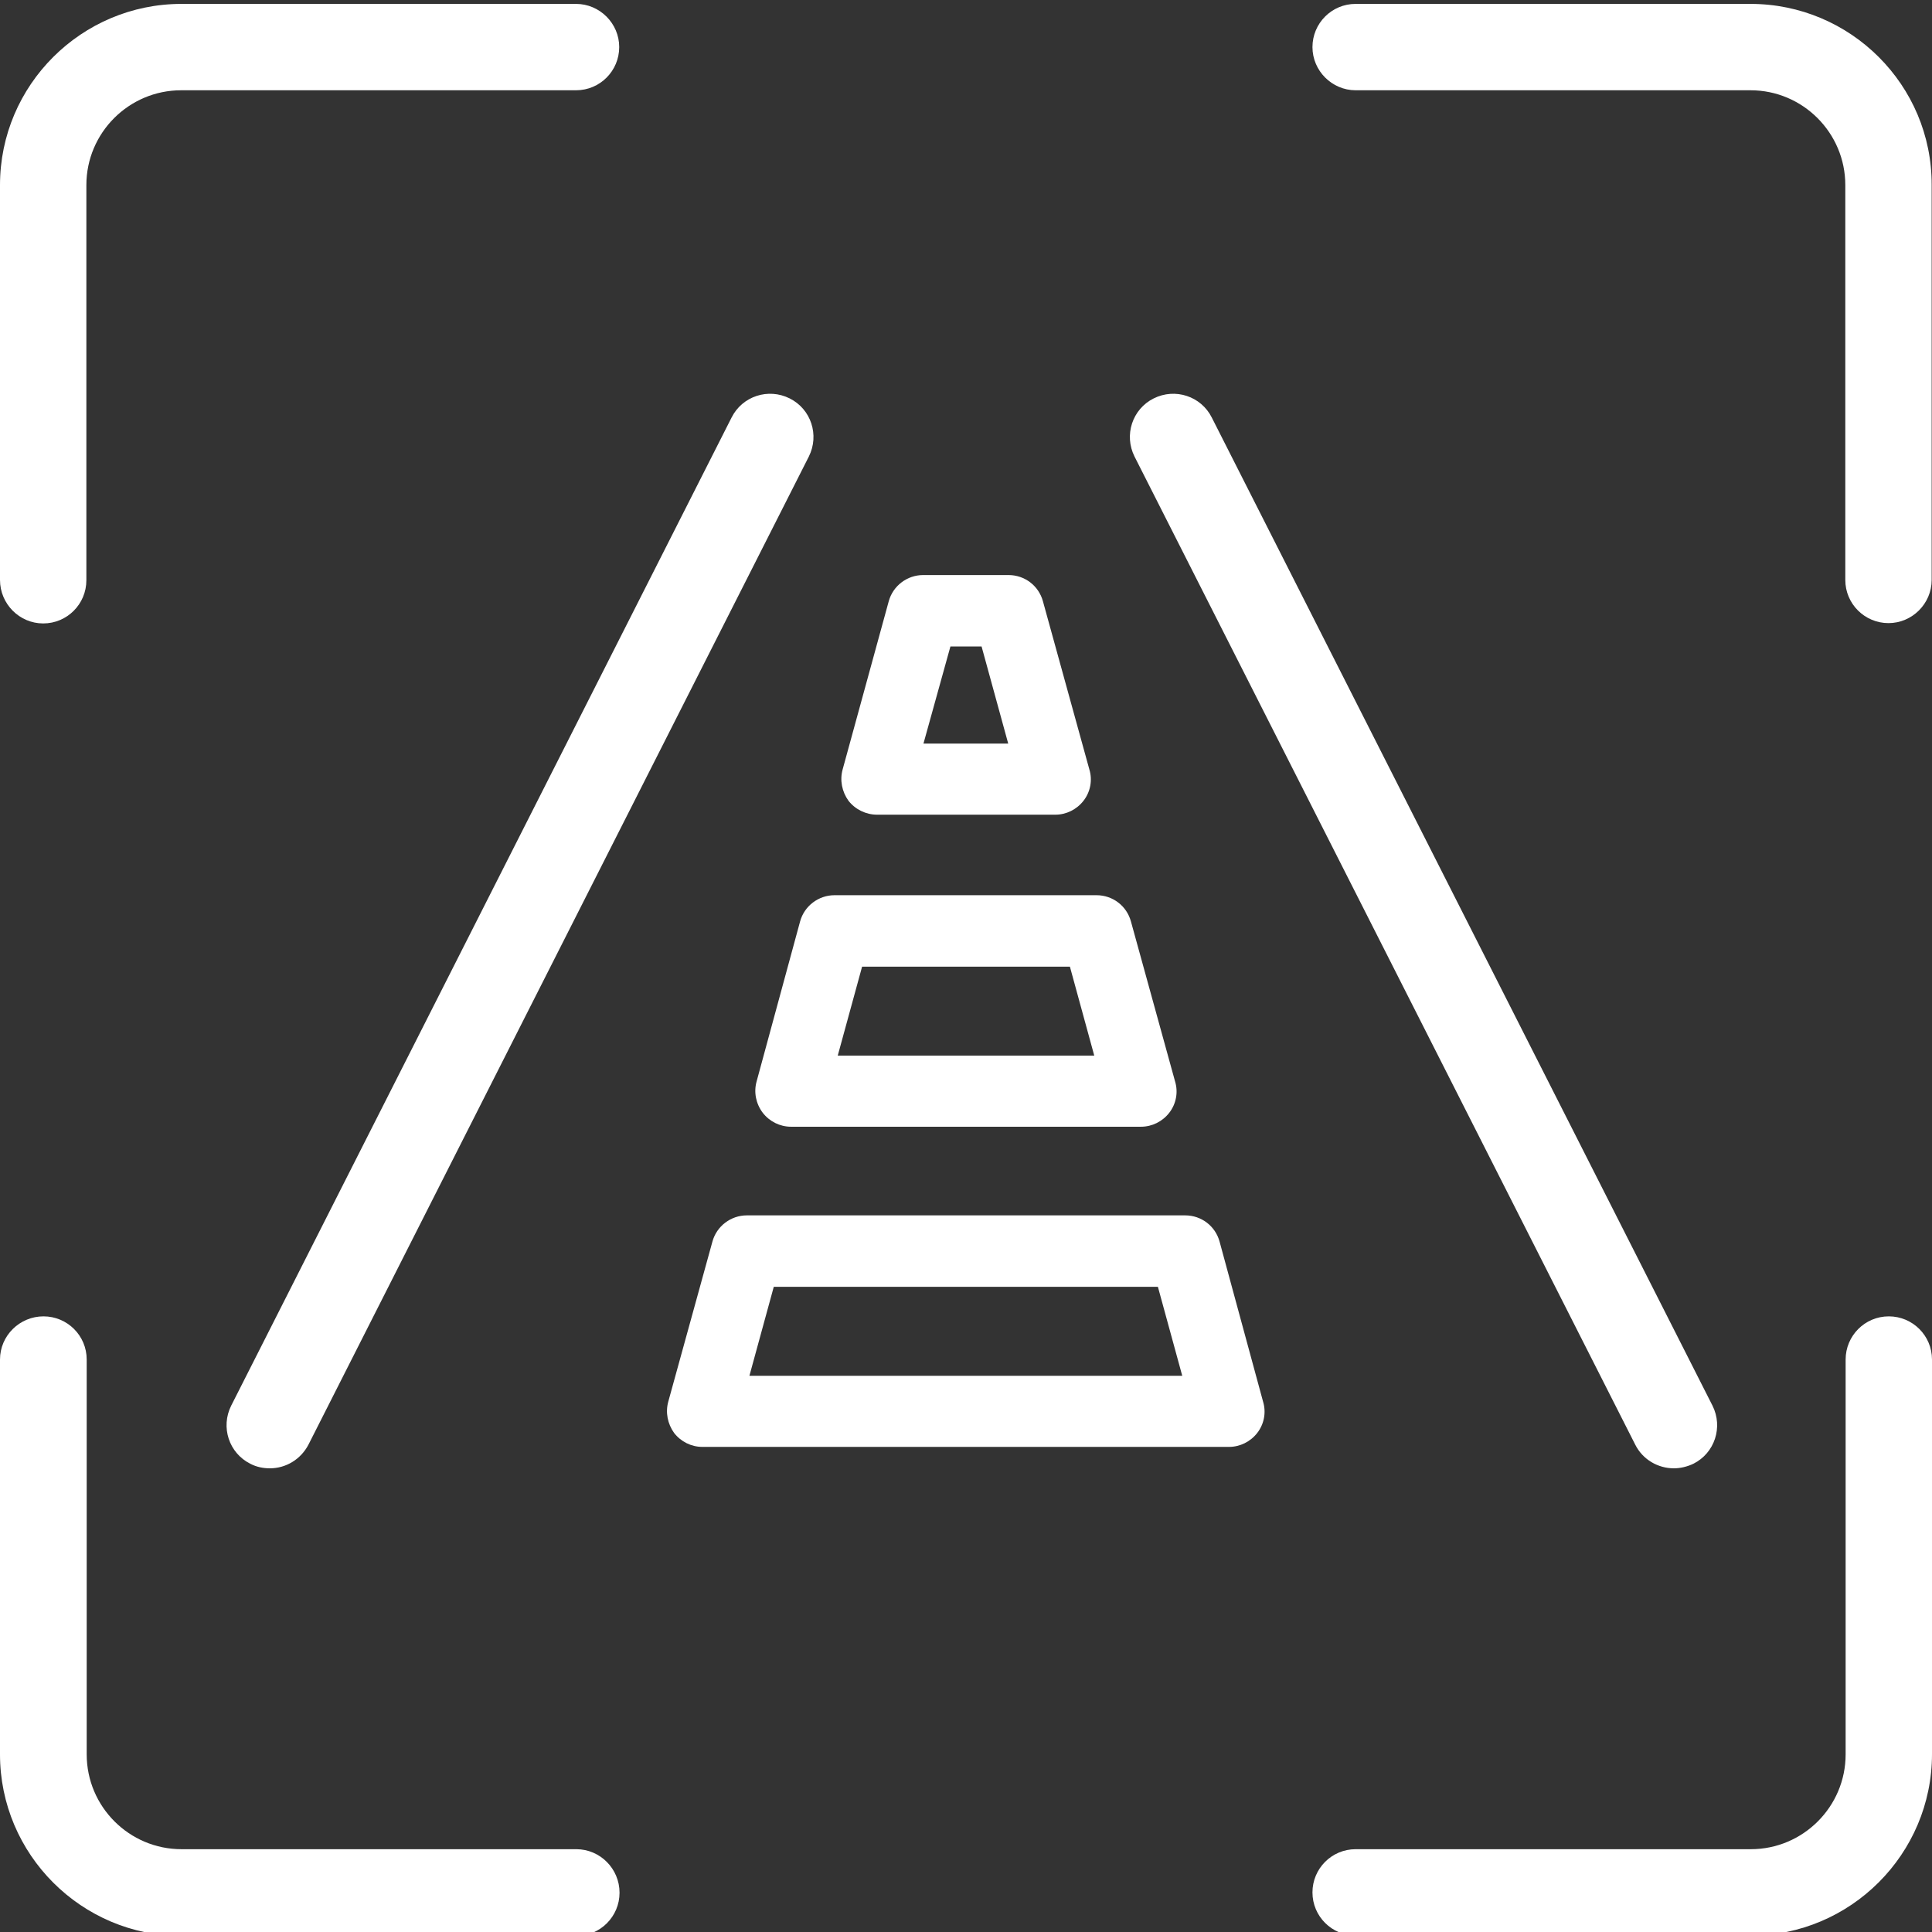
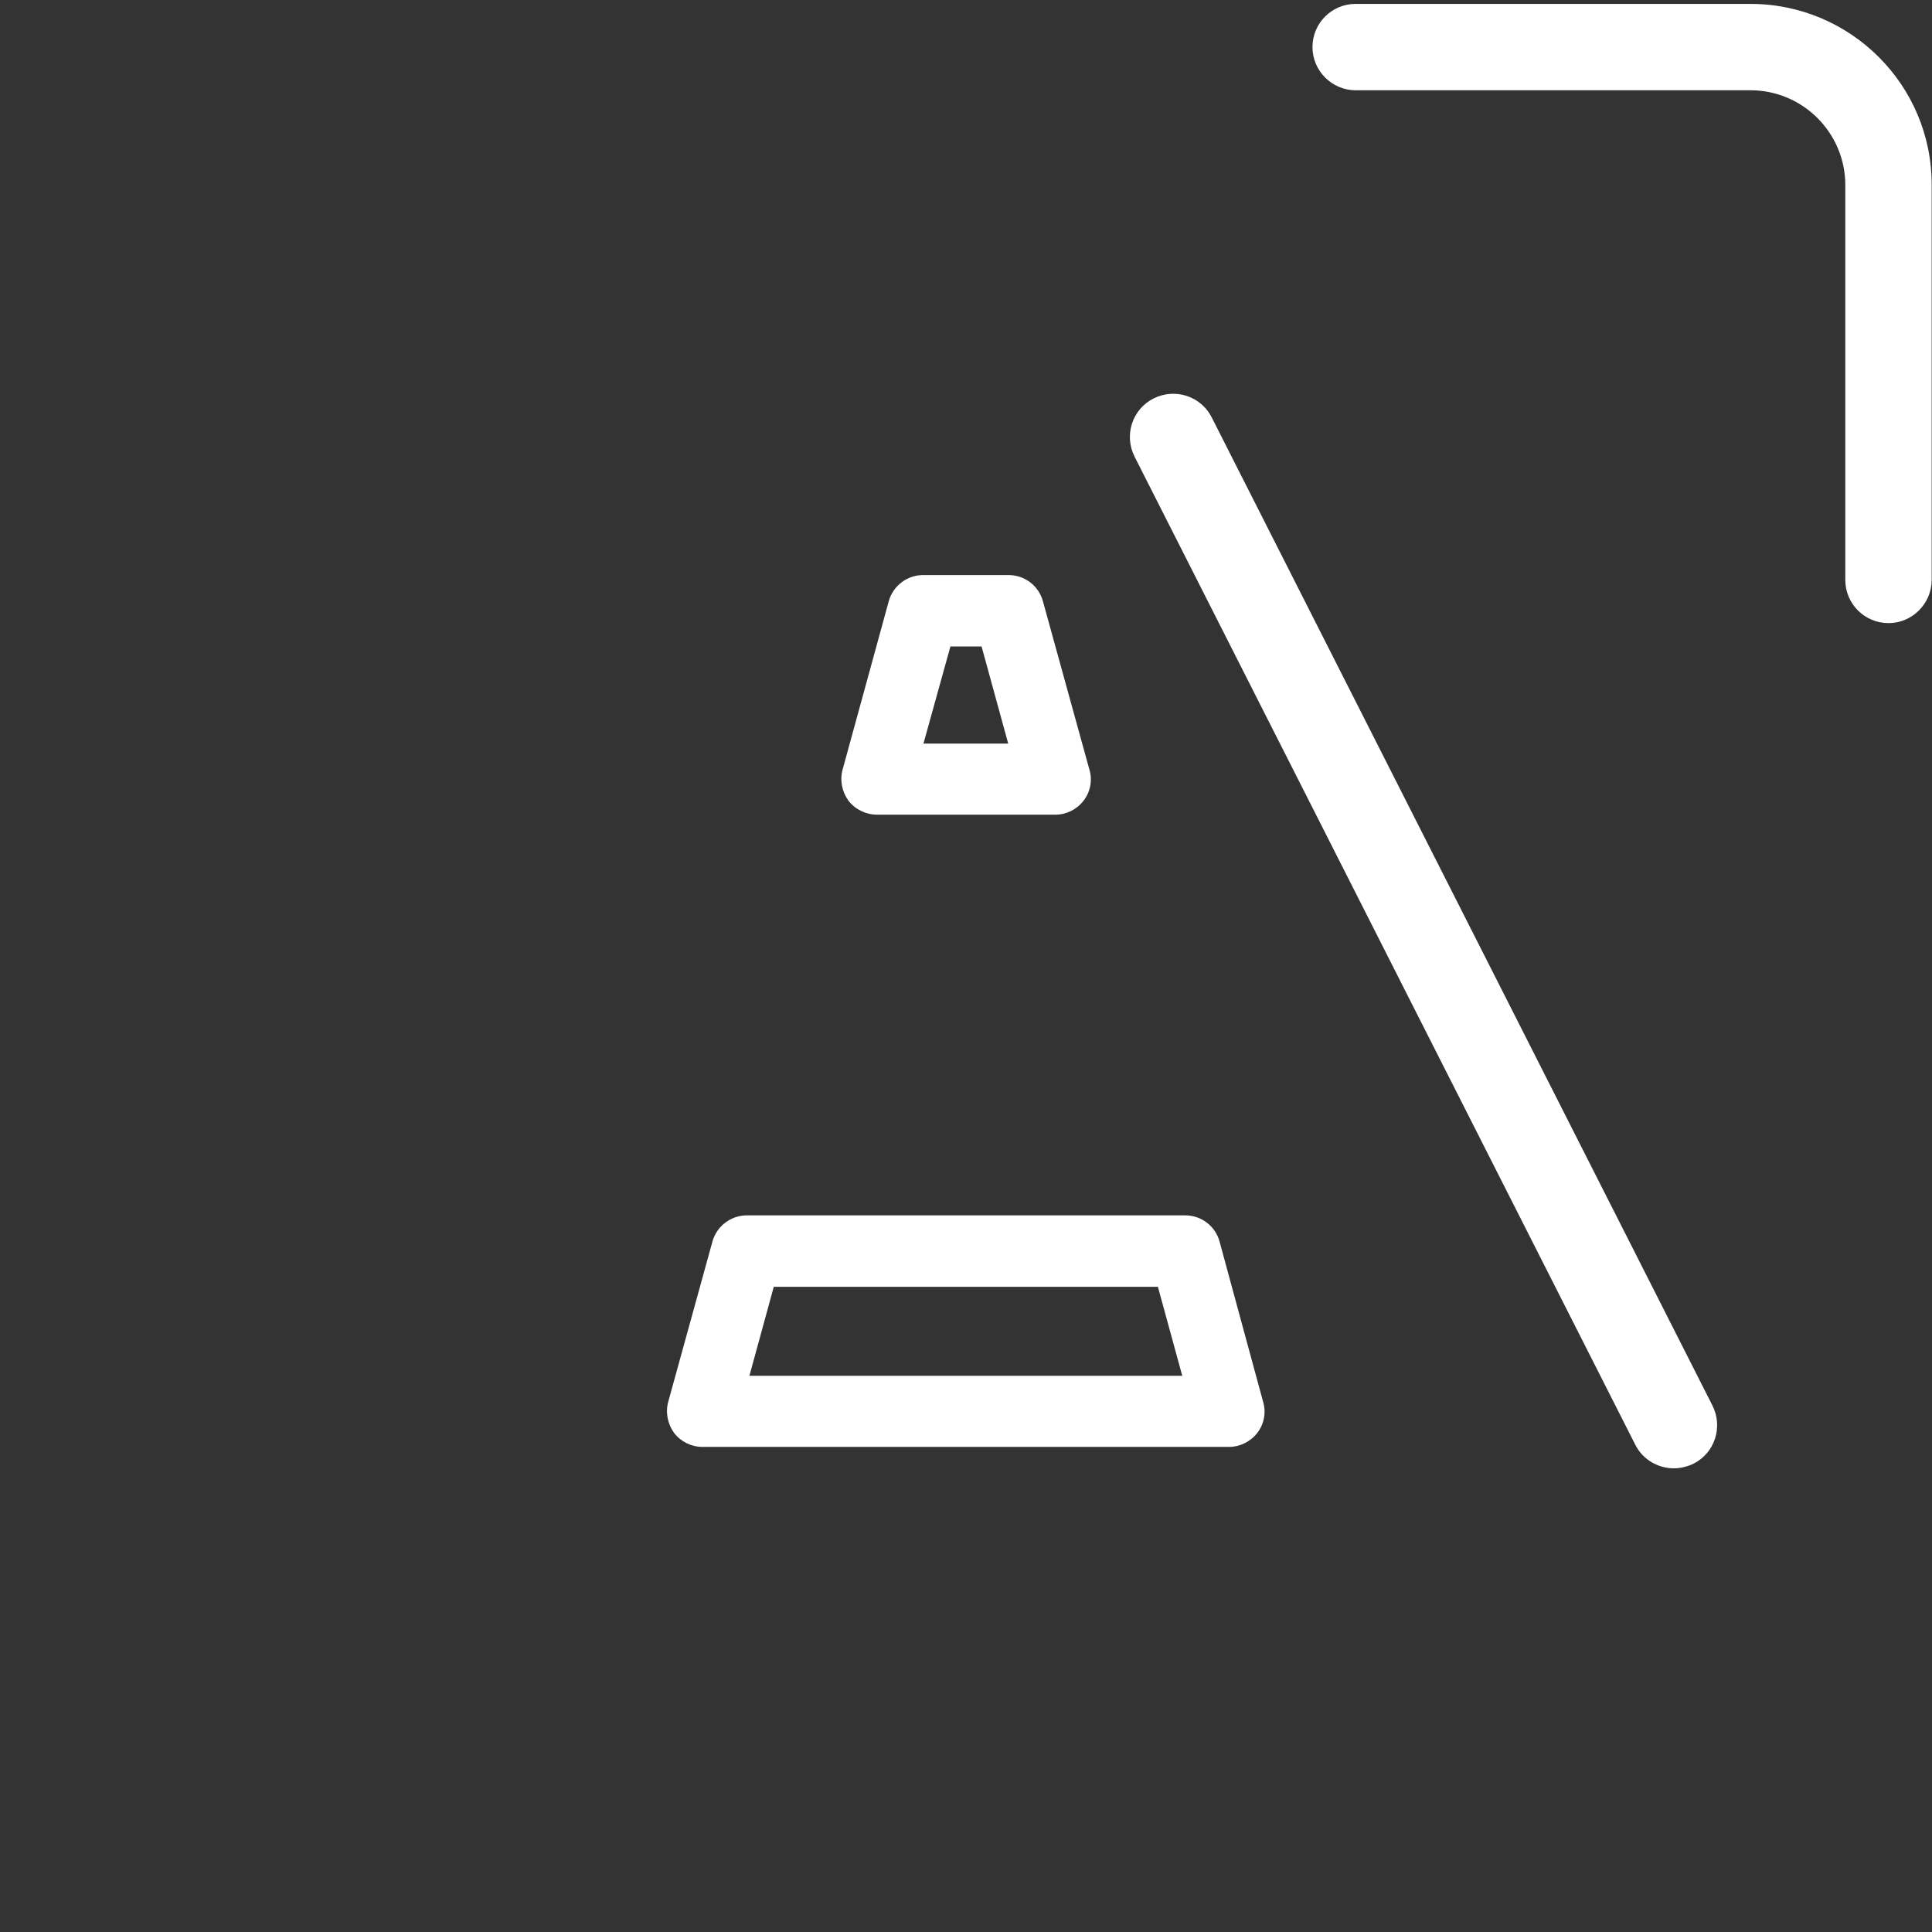
<svg xmlns="http://www.w3.org/2000/svg" id="Capa_1" x="0px" y="0px" width="42px" height="42px" viewBox="0 0 595 595" style="enable-background:new 0 0 595 595;" xml:space="preserve">
  <rect x="0" y="0" width="595" height="595" fill="#333333" stroke="none" />
  <style type="text/css">	.st0{fill:#FFFFFF;}</style>
  <g>
-     <path class="st0" d="M13.3,192c7.4,0,13.3-6,13.3-13.3V57c0-16.1,13.1-29.2,29.2-29.2h121.6c7.4,0,13.3-6,13.3-13.3  s-6-13.3-13.3-13.3H55.9C25.1,1.2,0,26.2,0,57v121.6C0,186,6,192,13.3,192z" />
-     <path class="st0" d="M177.5,569.5H55.9c-16.1,0-29.2-13.1-29.2-29.2V418.7c0-7.4-6-13.3-13.3-13.3S0,411.3,0,418.7v121.6  c0,30.8,25.1,55.9,55.9,55.9h121.6c7.4,0,13.3-6,13.3-13.3C190.8,575.5,184.8,569.5,177.5,569.5z" />
-     <path class="st0" d="M581.7,405.4c-7.4,0-13.3,6-13.3,13.3v121.6c0,16.1-13.1,29.2-29.2,29.2H417.5c-7.4,0-13.3,6-13.3,13.3  c0,7.4,6,13.3,13.3,13.3h121.6c30.8,0,55.9-25.1,55.9-55.9V418.7C595,411.3,589,405.4,581.7,405.4z" />
    <path class="st0" d="M539.1,1.2H417.5c-7.4,0-13.3,6-13.3,13.3s6,13.3,13.3,13.3h121.6c16.1,0,29.2,13.1,29.2,29.2v121.6  c0,7.4,6,13.3,13.3,13.3s13.3-6,13.3-13.3V57C595,26.2,569.9,1.2,539.1,1.2z" />
-     <path class="st0" d="M77.1,450.8c1.9,1,4,1.4,6,1.4c4.9,0,9.5-2.7,11.9-7.3l154.1-304.3c3.3-6.6,0.7-14.6-5.9-17.9  c-6.6-3.3-14.6-0.7-17.9,5.9L71.2,432.9C67.9,439.5,70.5,447.5,77.1,450.8z" />
    <path class="st0" d="M503.6,444.9c2.3,4.6,7,7.3,11.9,7.3c2,0,4.1-0.5,6-1.4c6.6-3.3,9.2-11.3,5.9-17.9L373.2,128.6  c-3.3-6.6-11.3-9.2-17.9-5.9c-6.6,3.3-9.2,11.3-5.9,17.9L503.6,444.9z" />
    <path class="st0" d="M270.1,250.9h54.9c3.4,0,6.6-1.6,8.7-4.3s2.8-6.3,1.8-9.6l-14.3-51.8c-1.3-4.8-5.6-8.1-10.6-8.1h-26.3  c-4.9,0-9.3,3.3-10.6,8.1L259.5,237c-0.9,3.3-0.2,6.8,1.8,9.6C263.4,249.3,266.7,250.9,270.1,250.9z M292.7,199.1h9.6l8.2,29.9  h-26.1L292.7,199.1z" />
-     <path class="st0" d="M234.9,342.7c2.1,2.7,5.3,4.3,8.7,4.3h107.8c3.4,0,6.6-1.6,8.7-4.3c2.1-2.7,2.8-6.3,1.8-9.6l-13.6-49.3  c-1.3-4.8-5.6-8.1-10.6-8.1h-80.7c-4.9,0-9.3,3.3-10.6,8.1L233,333.1C232.1,336.4,232.8,339.9,234.9,342.7z M265.5,297.7h64  l7.5,27.4h-79L265.5,297.7z" />
    <path class="st0" d="M375.6,382.4c-1.3-4.8-5.6-8.1-10.6-8.1H230c-4.9,0-9.3,3.3-10.6,8.1l-13.6,49.3c-0.9,3.3-0.2,6.8,1.8,9.6  c2.1,2.7,5.3,4.3,8.7,4.3h162.2c3.4,0,6.6-1.6,8.7-4.3c2.1-2.7,2.8-6.3,1.8-9.6L375.6,382.4z M230.8,423.7l7.5-27.4h118.3l7.5,27.4  H230.8z" />
  </g>
</svg>